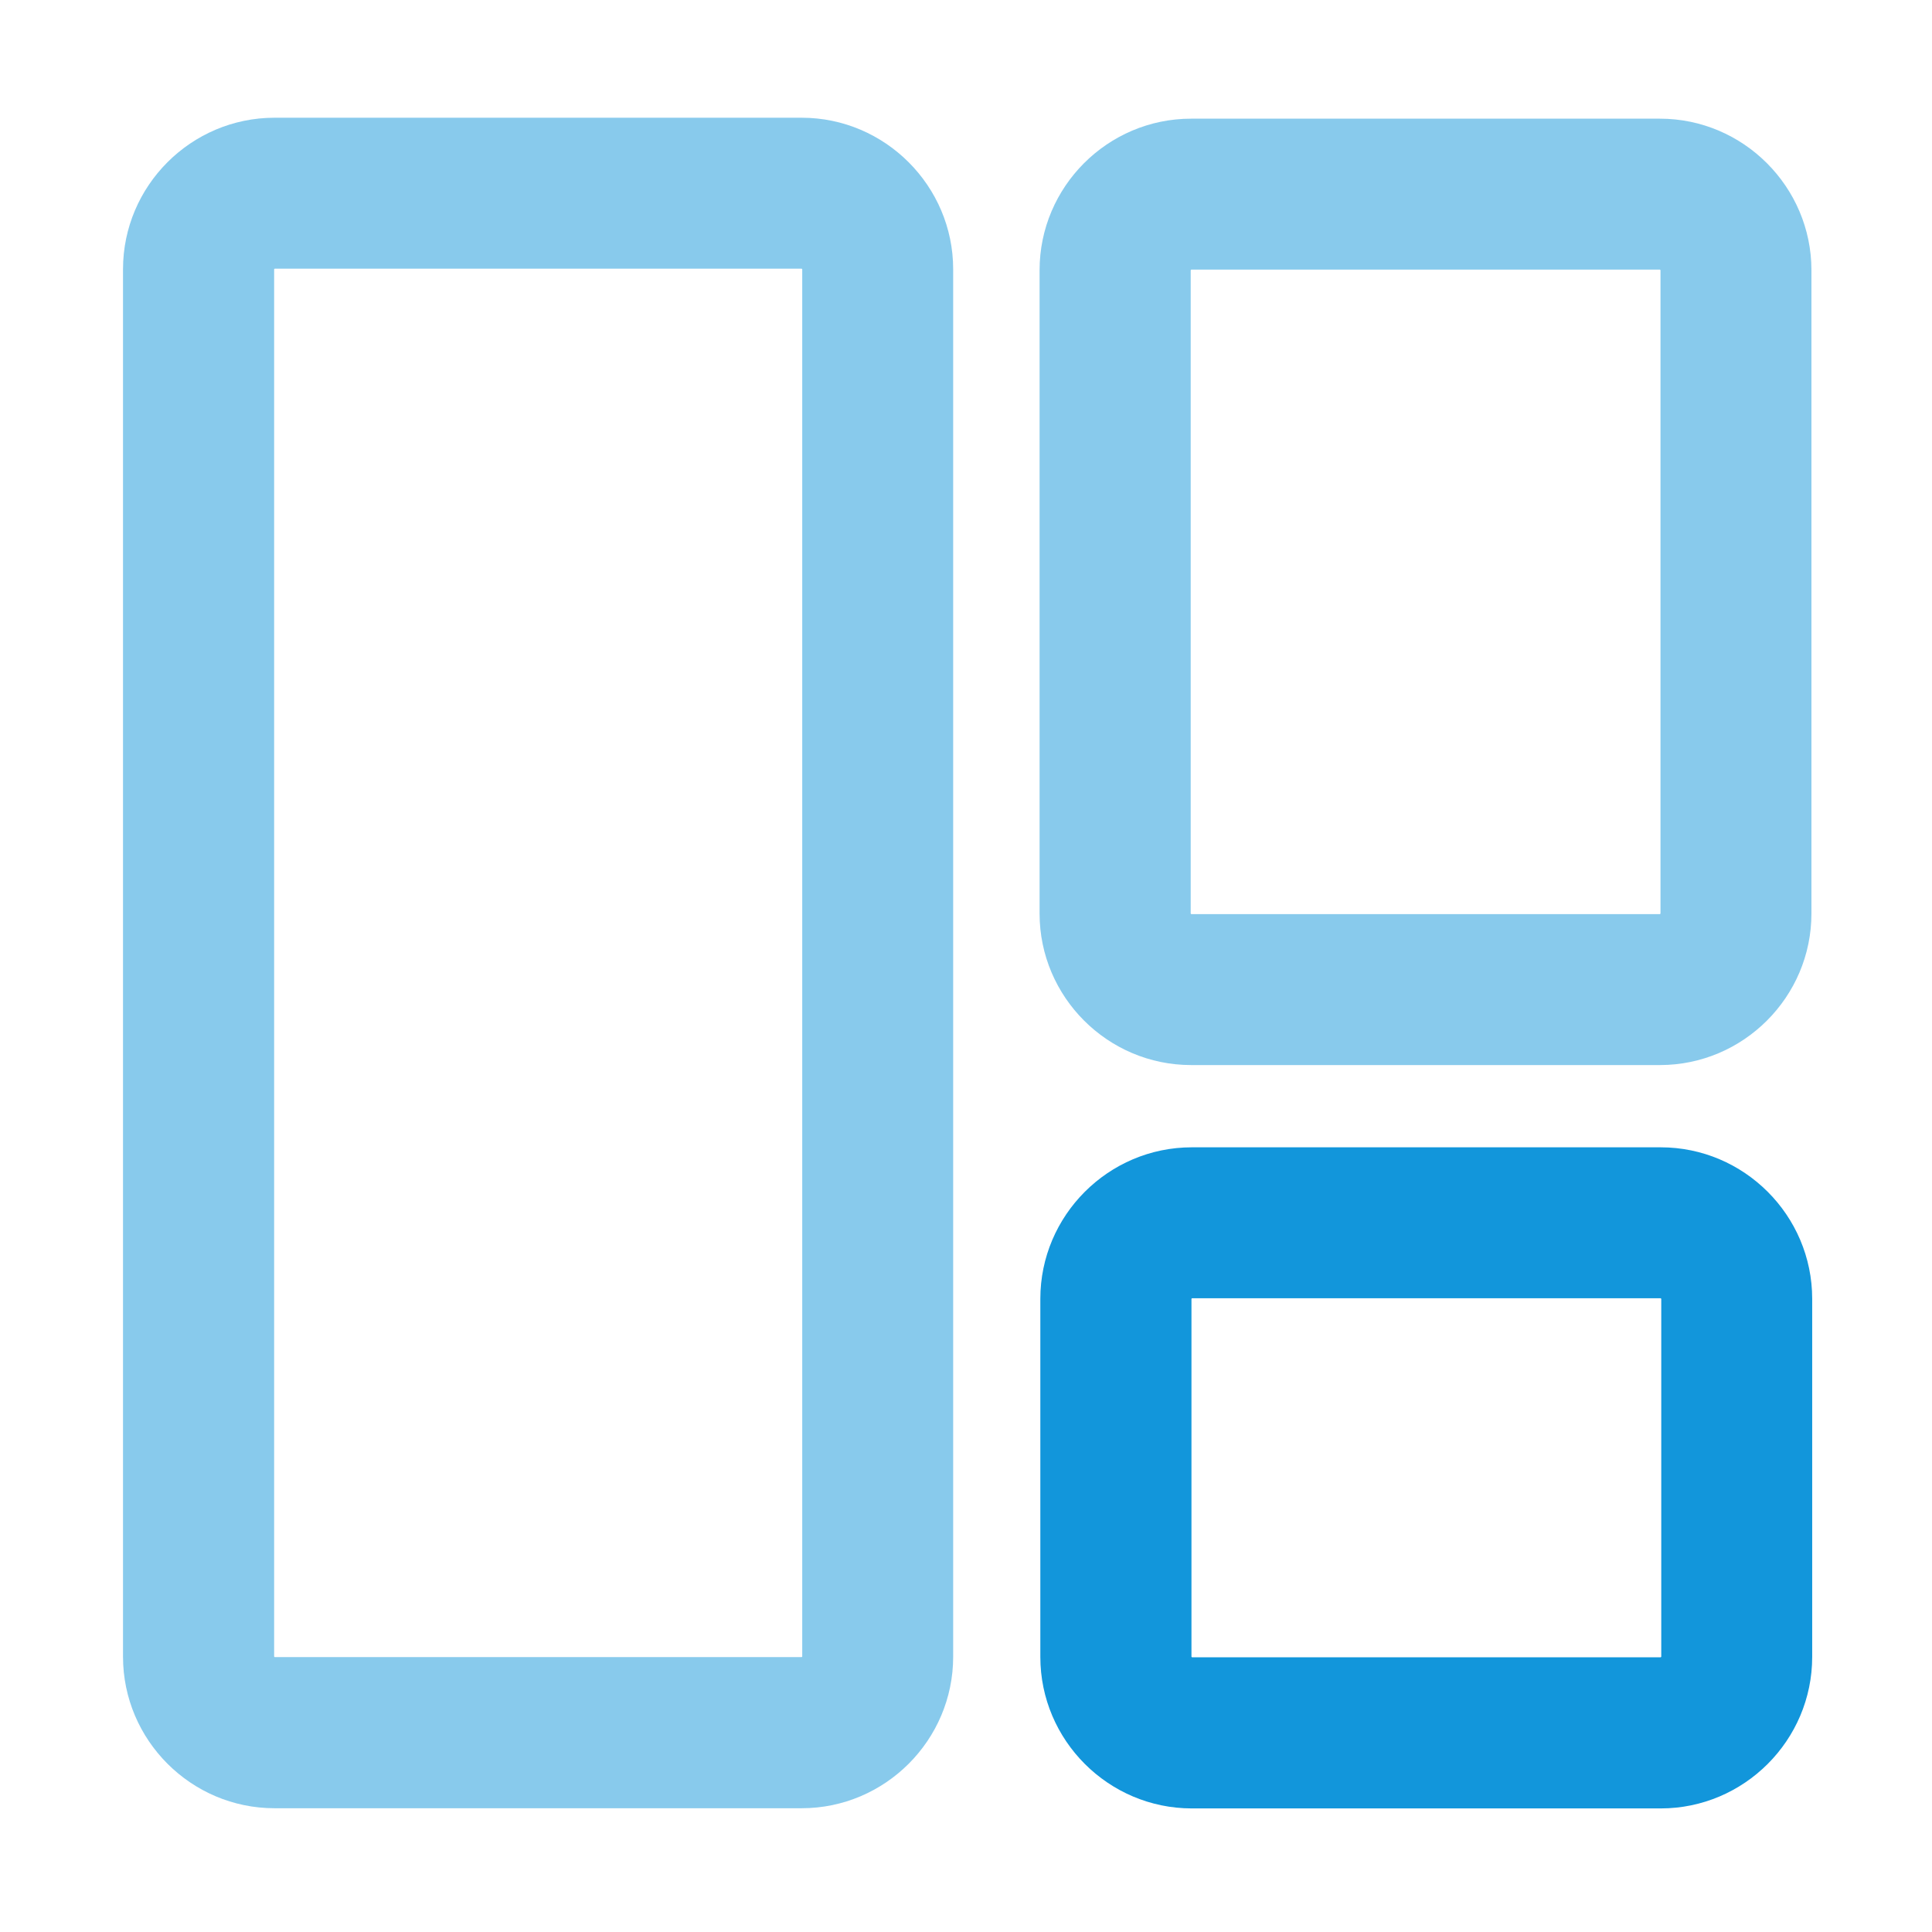
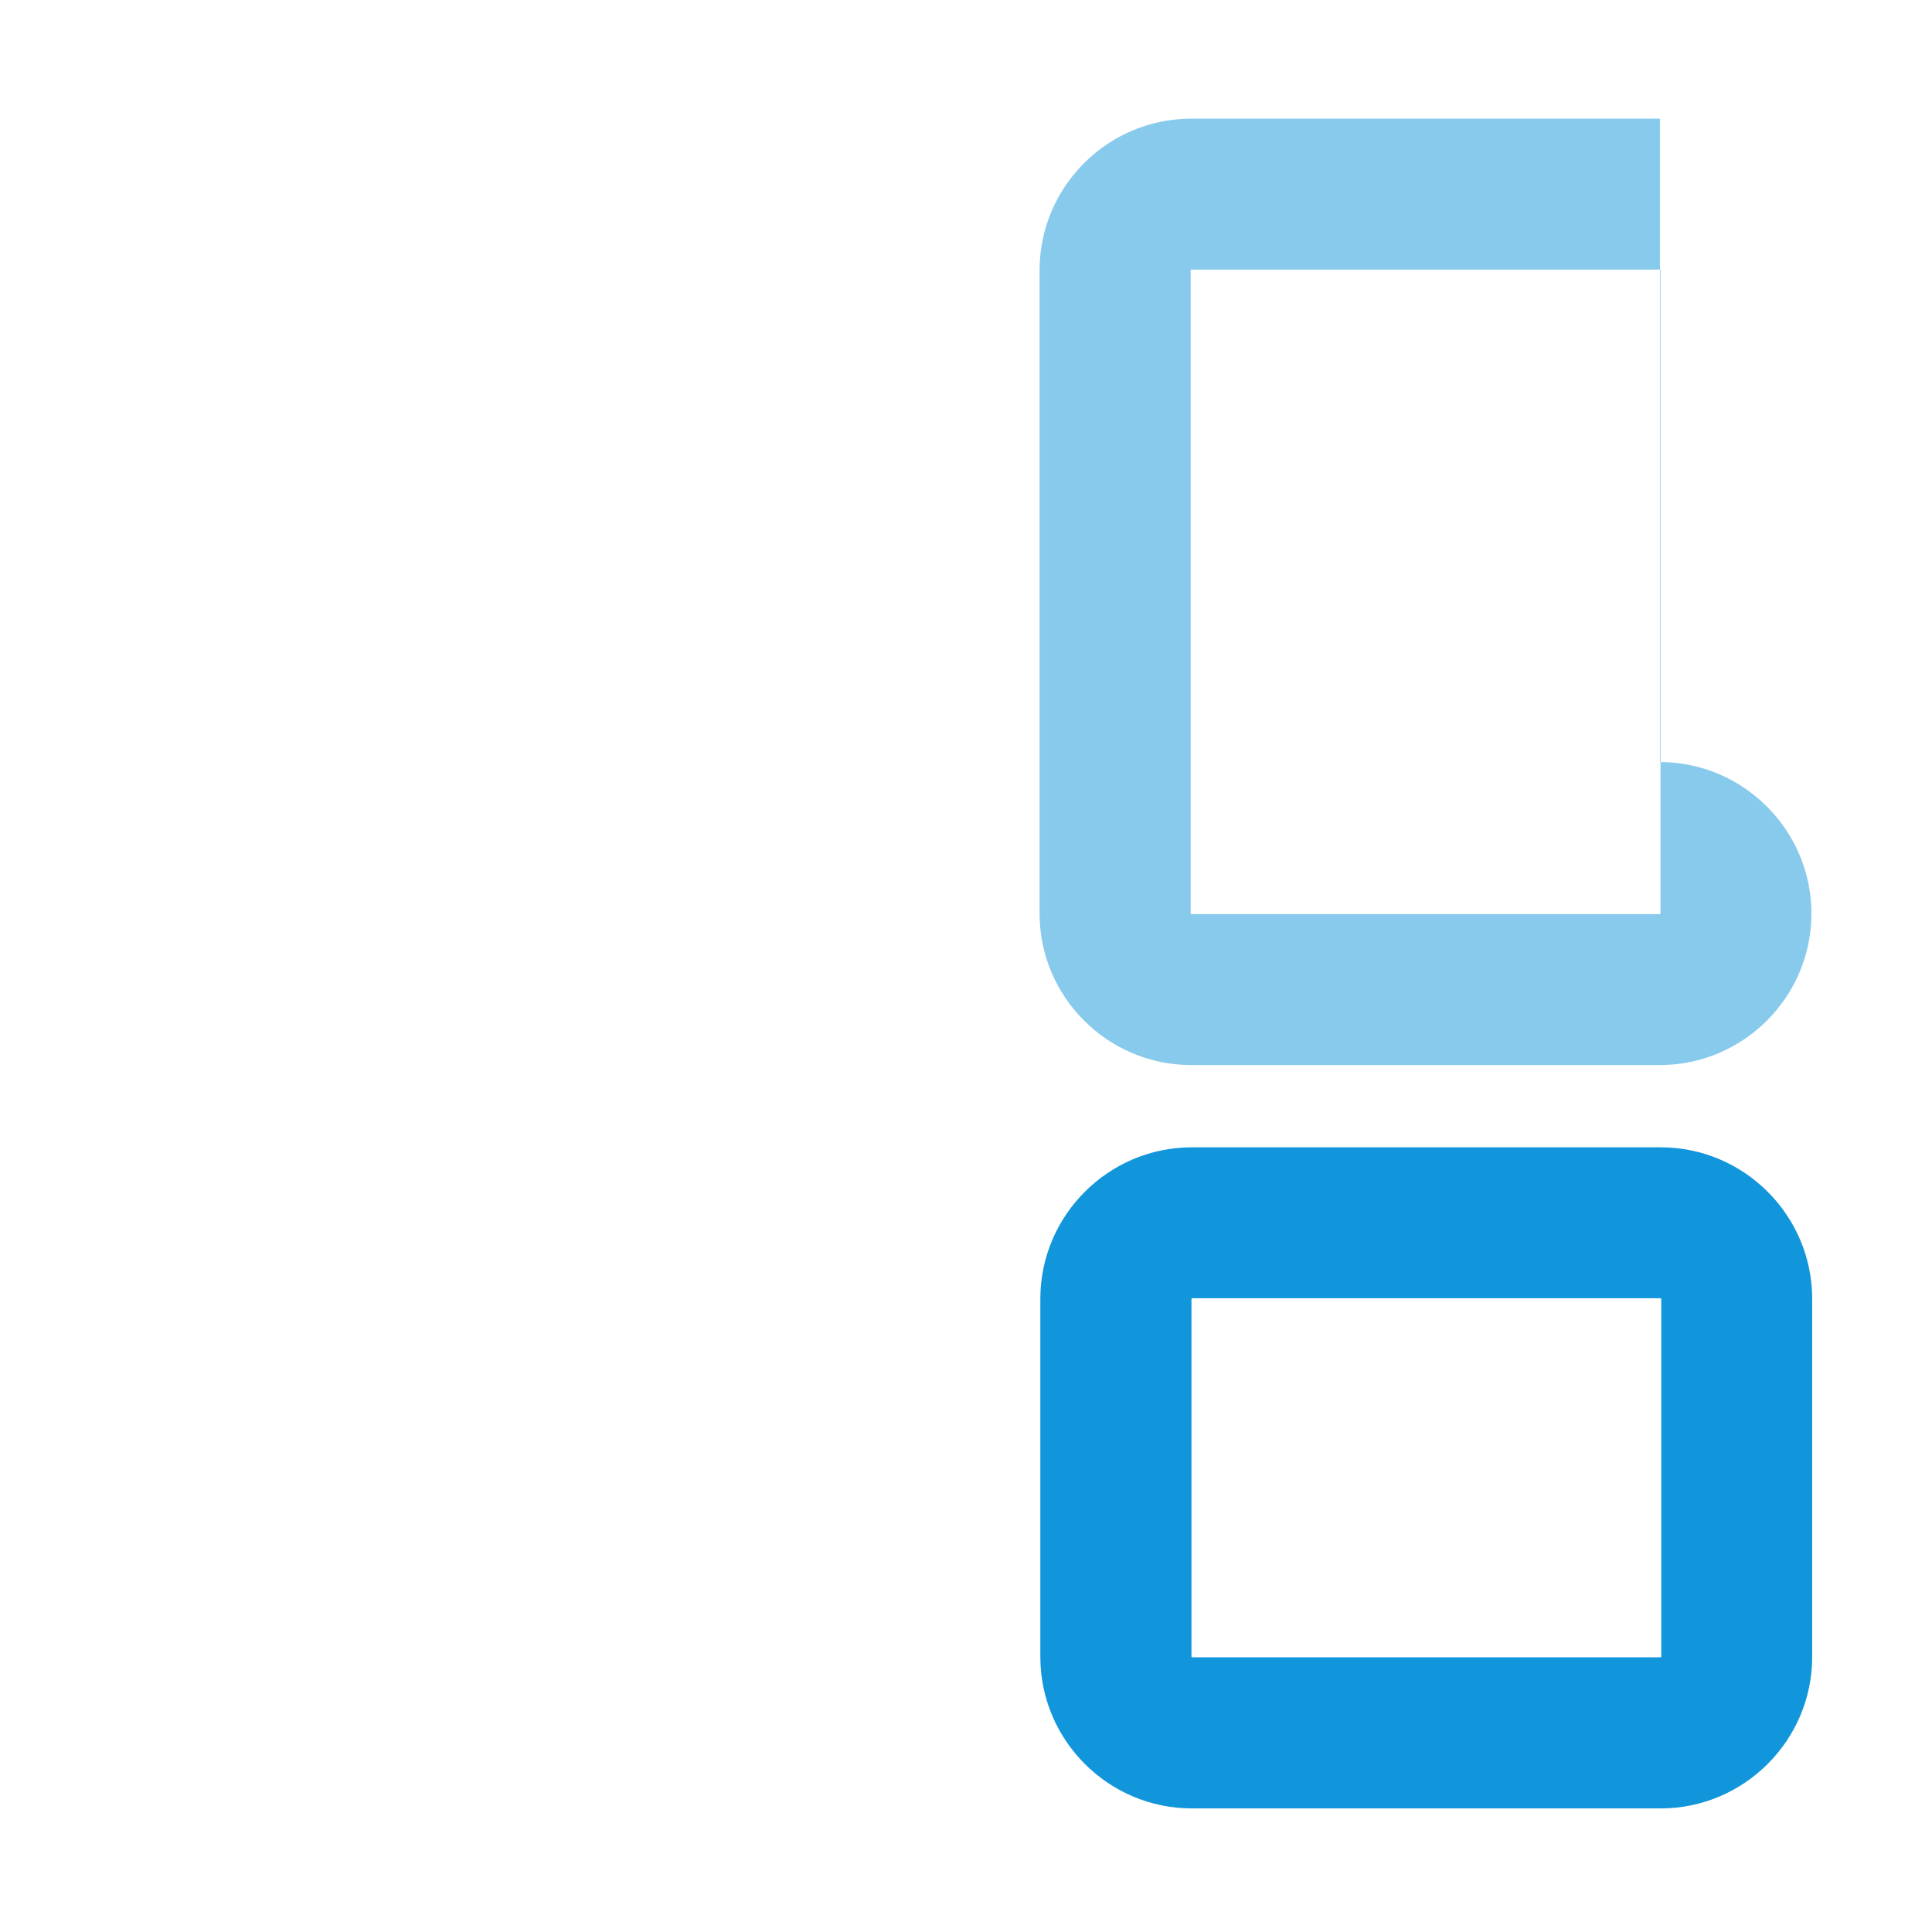
<svg xmlns="http://www.w3.org/2000/svg" t="1750670071859" class="icon" viewBox="0 0 1024 1024" version="1.1" p-id="2718" width="200" height="200">
-   <path d="M424.9 142.4c0.1 0.1 0.3 0.2 0.3 0.3V878c-0.1 0.1-0.2 0.3-0.3 0.3H145.6c-0.1-0.1-0.3-0.2-0.3-0.3V142.7c0.1-0.1 0.2-0.3 0.3-0.3h279.3m0-80H145.5c-44.2 0-80.3 36.1-80.3 80.3v735.4c0 44.2 36.1 80.3 80.3 80.3h279.4c44.2 0 80.3-36.1 80.3-80.3V142.7c0-44.1-36.1-80.3-80.3-80.3z" fill="#1296db" opacity=".5" p-id="2719" />
-   <path d="M879.8 142.9c0.1 0.1 0.3 0.2 0.3 0.3v341c-0.1 0.1-0.2 0.3-0.3 0.3H631.4c-0.1-0.1-0.3-0.2-0.3-0.3v-341c0.1-0.1 0.2-0.3 0.3-0.3h248.4m0-80H631.3c-44.2 0-80.3 36.1-80.3 80.3v341c0 44.2 36.1 80.3 80.3 80.3h248.5c44.2 0 80.3-36.1 80.3-80.3v-341c0-44.1-36.1-80.3-80.3-80.3z" fill="#1296db" opacity=".5" p-id="2720" />
+   <path d="M879.8 142.9c0.1 0.1 0.3 0.2 0.3 0.3v341c-0.1 0.1-0.2 0.3-0.3 0.3H631.4c-0.1-0.1-0.3-0.2-0.3-0.3v-341c0.1-0.1 0.2-0.3 0.3-0.3h248.4m0-80H631.3c-44.2 0-80.3 36.1-80.3 80.3v341c0 44.2 36.1 80.3 80.3 80.3h248.5c44.2 0 80.3-36.1 80.3-80.3c0-44.1-36.1-80.3-80.3-80.3z" fill="#1296db" opacity=".5" p-id="2720" />
  <path d="M880.2 688.1c0.1 0.1 0.3 0.2 0.3 0.3v189.7c-0.1 0.1-0.2 0.3-0.3 0.3H631.8c-0.1-0.1-0.3-0.2-0.3-0.3V688.4c0.1-0.1 0.2-0.3 0.3-0.3h248.4m0-80H631.7c-44.2 0-80.3 36.1-80.3 80.3v189.8c0 44.2 36.1 80.3 80.3 80.3h248.5c44.2 0 80.3-36.1 80.3-80.3V688.4c0-44.2-36.1-80.3-80.3-80.3z" fill="#1296db" p-id="2721" />
</svg>